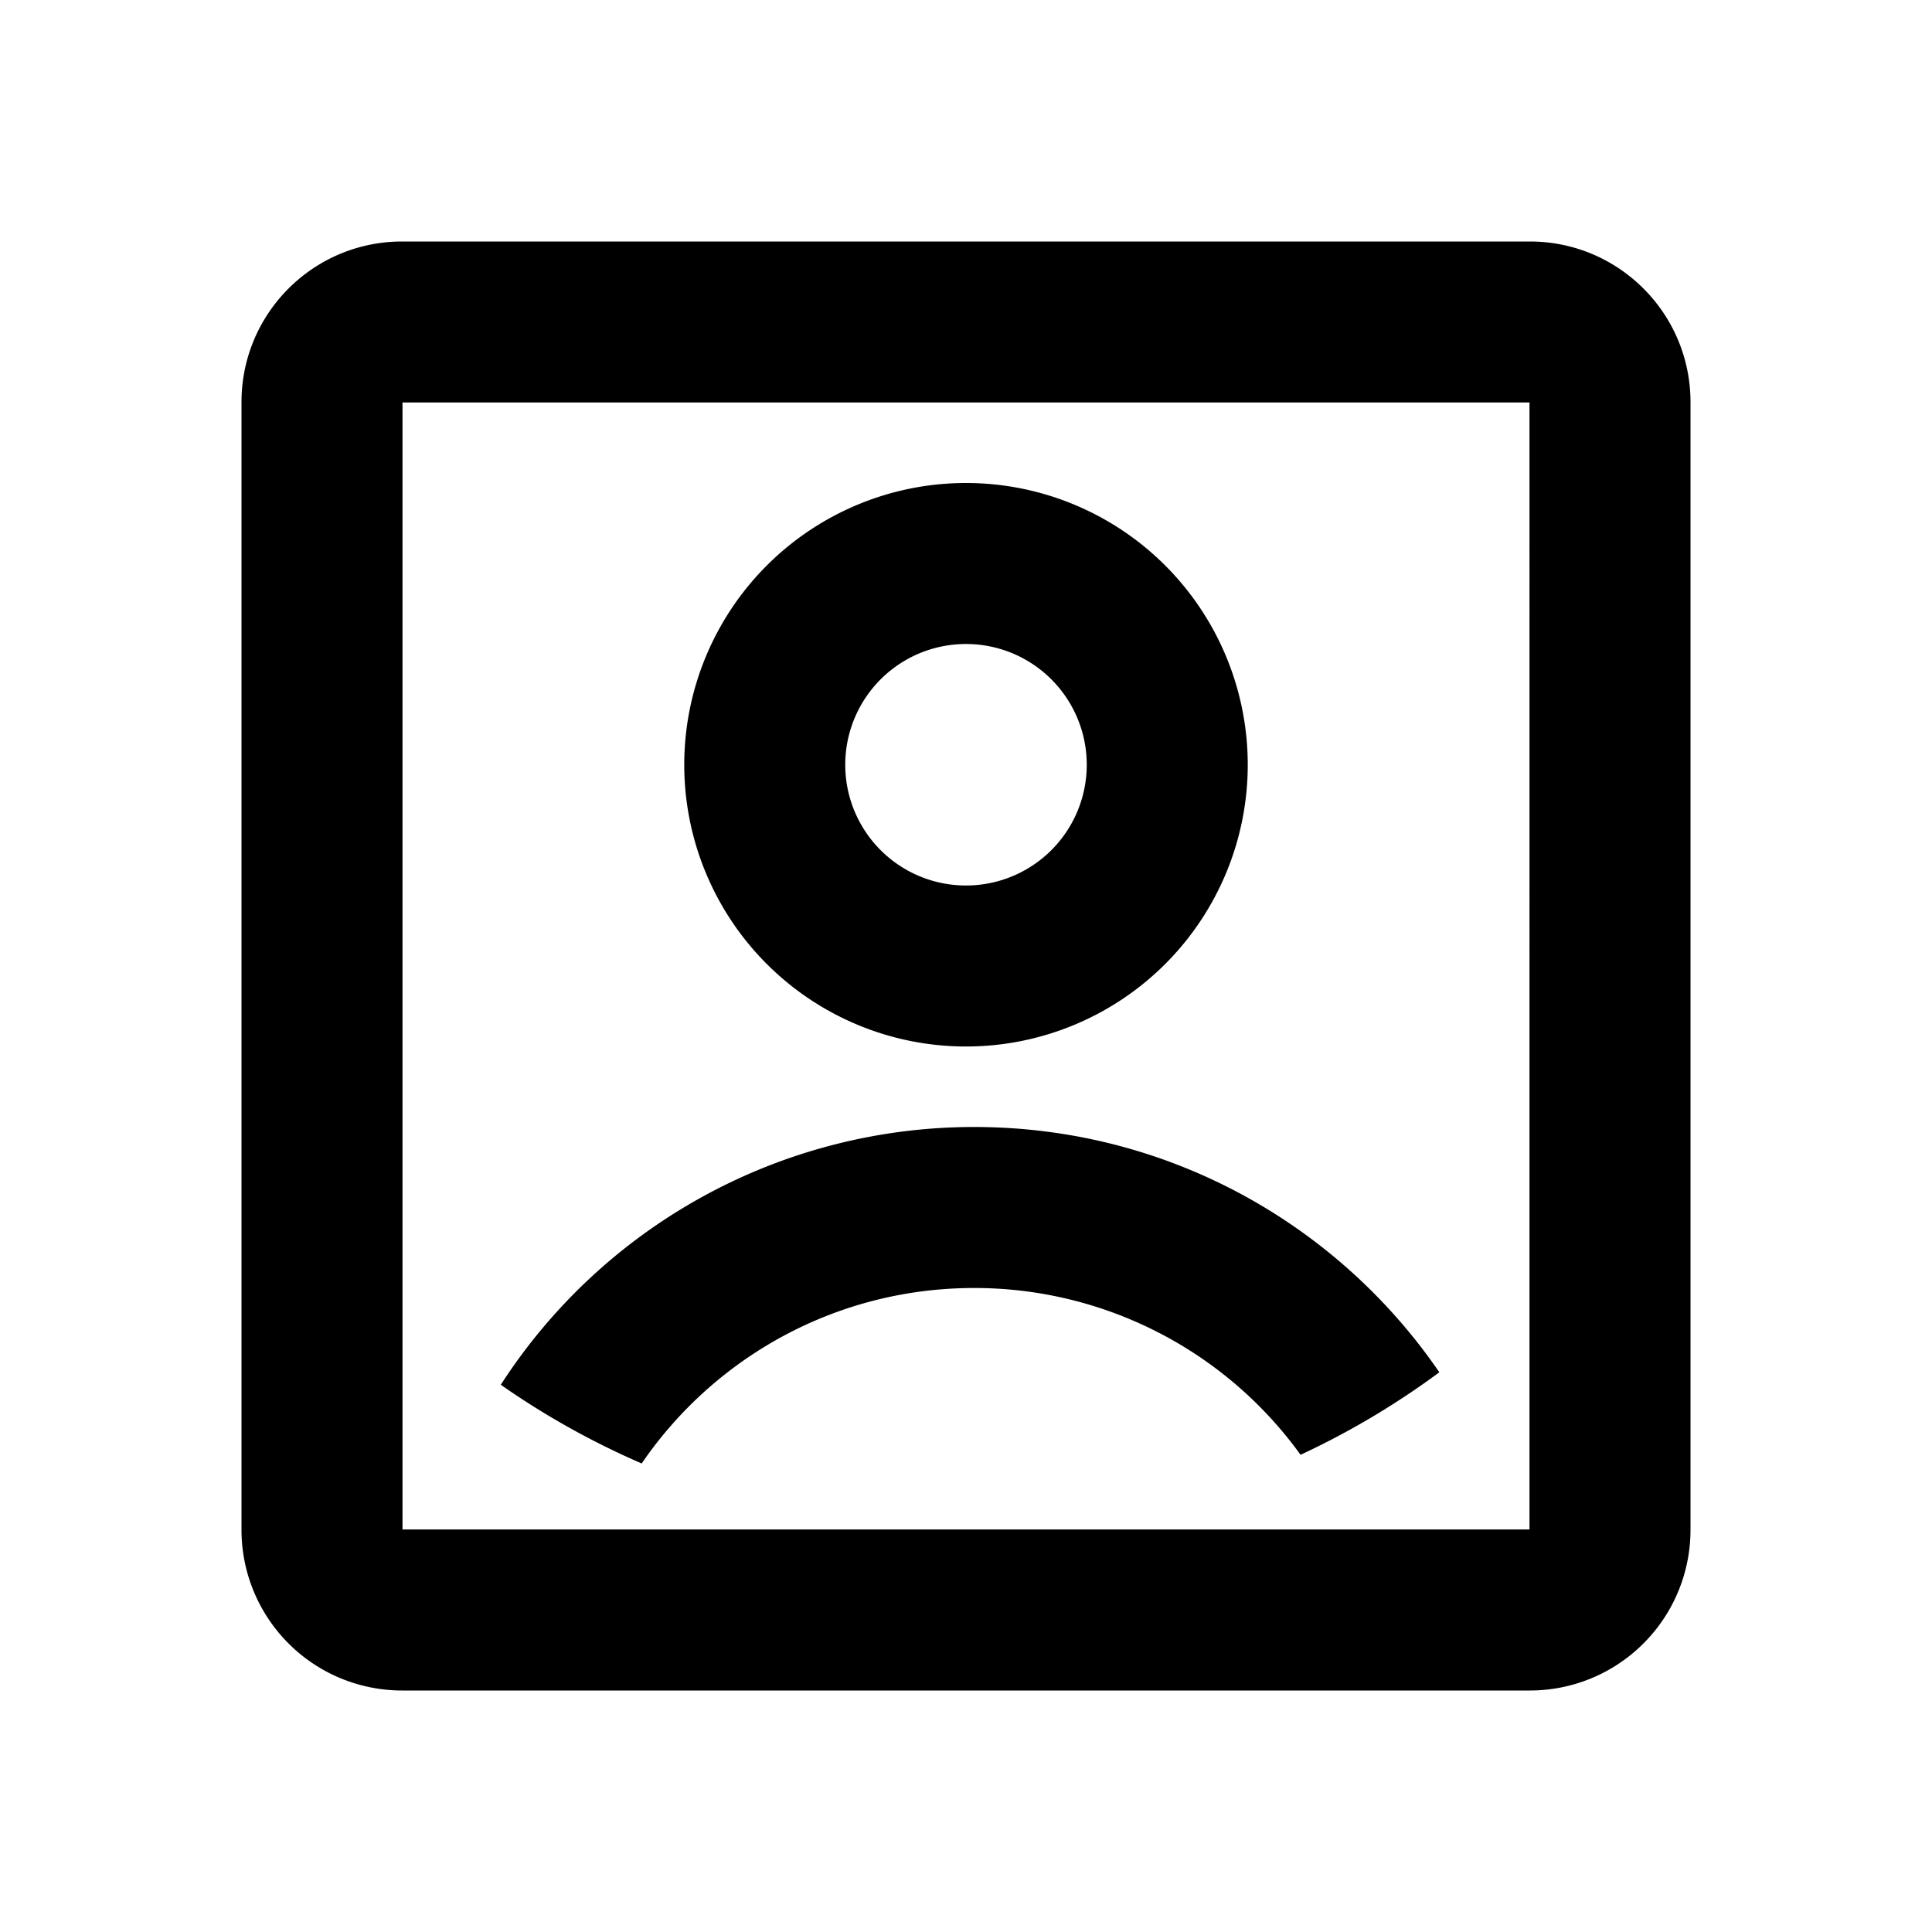
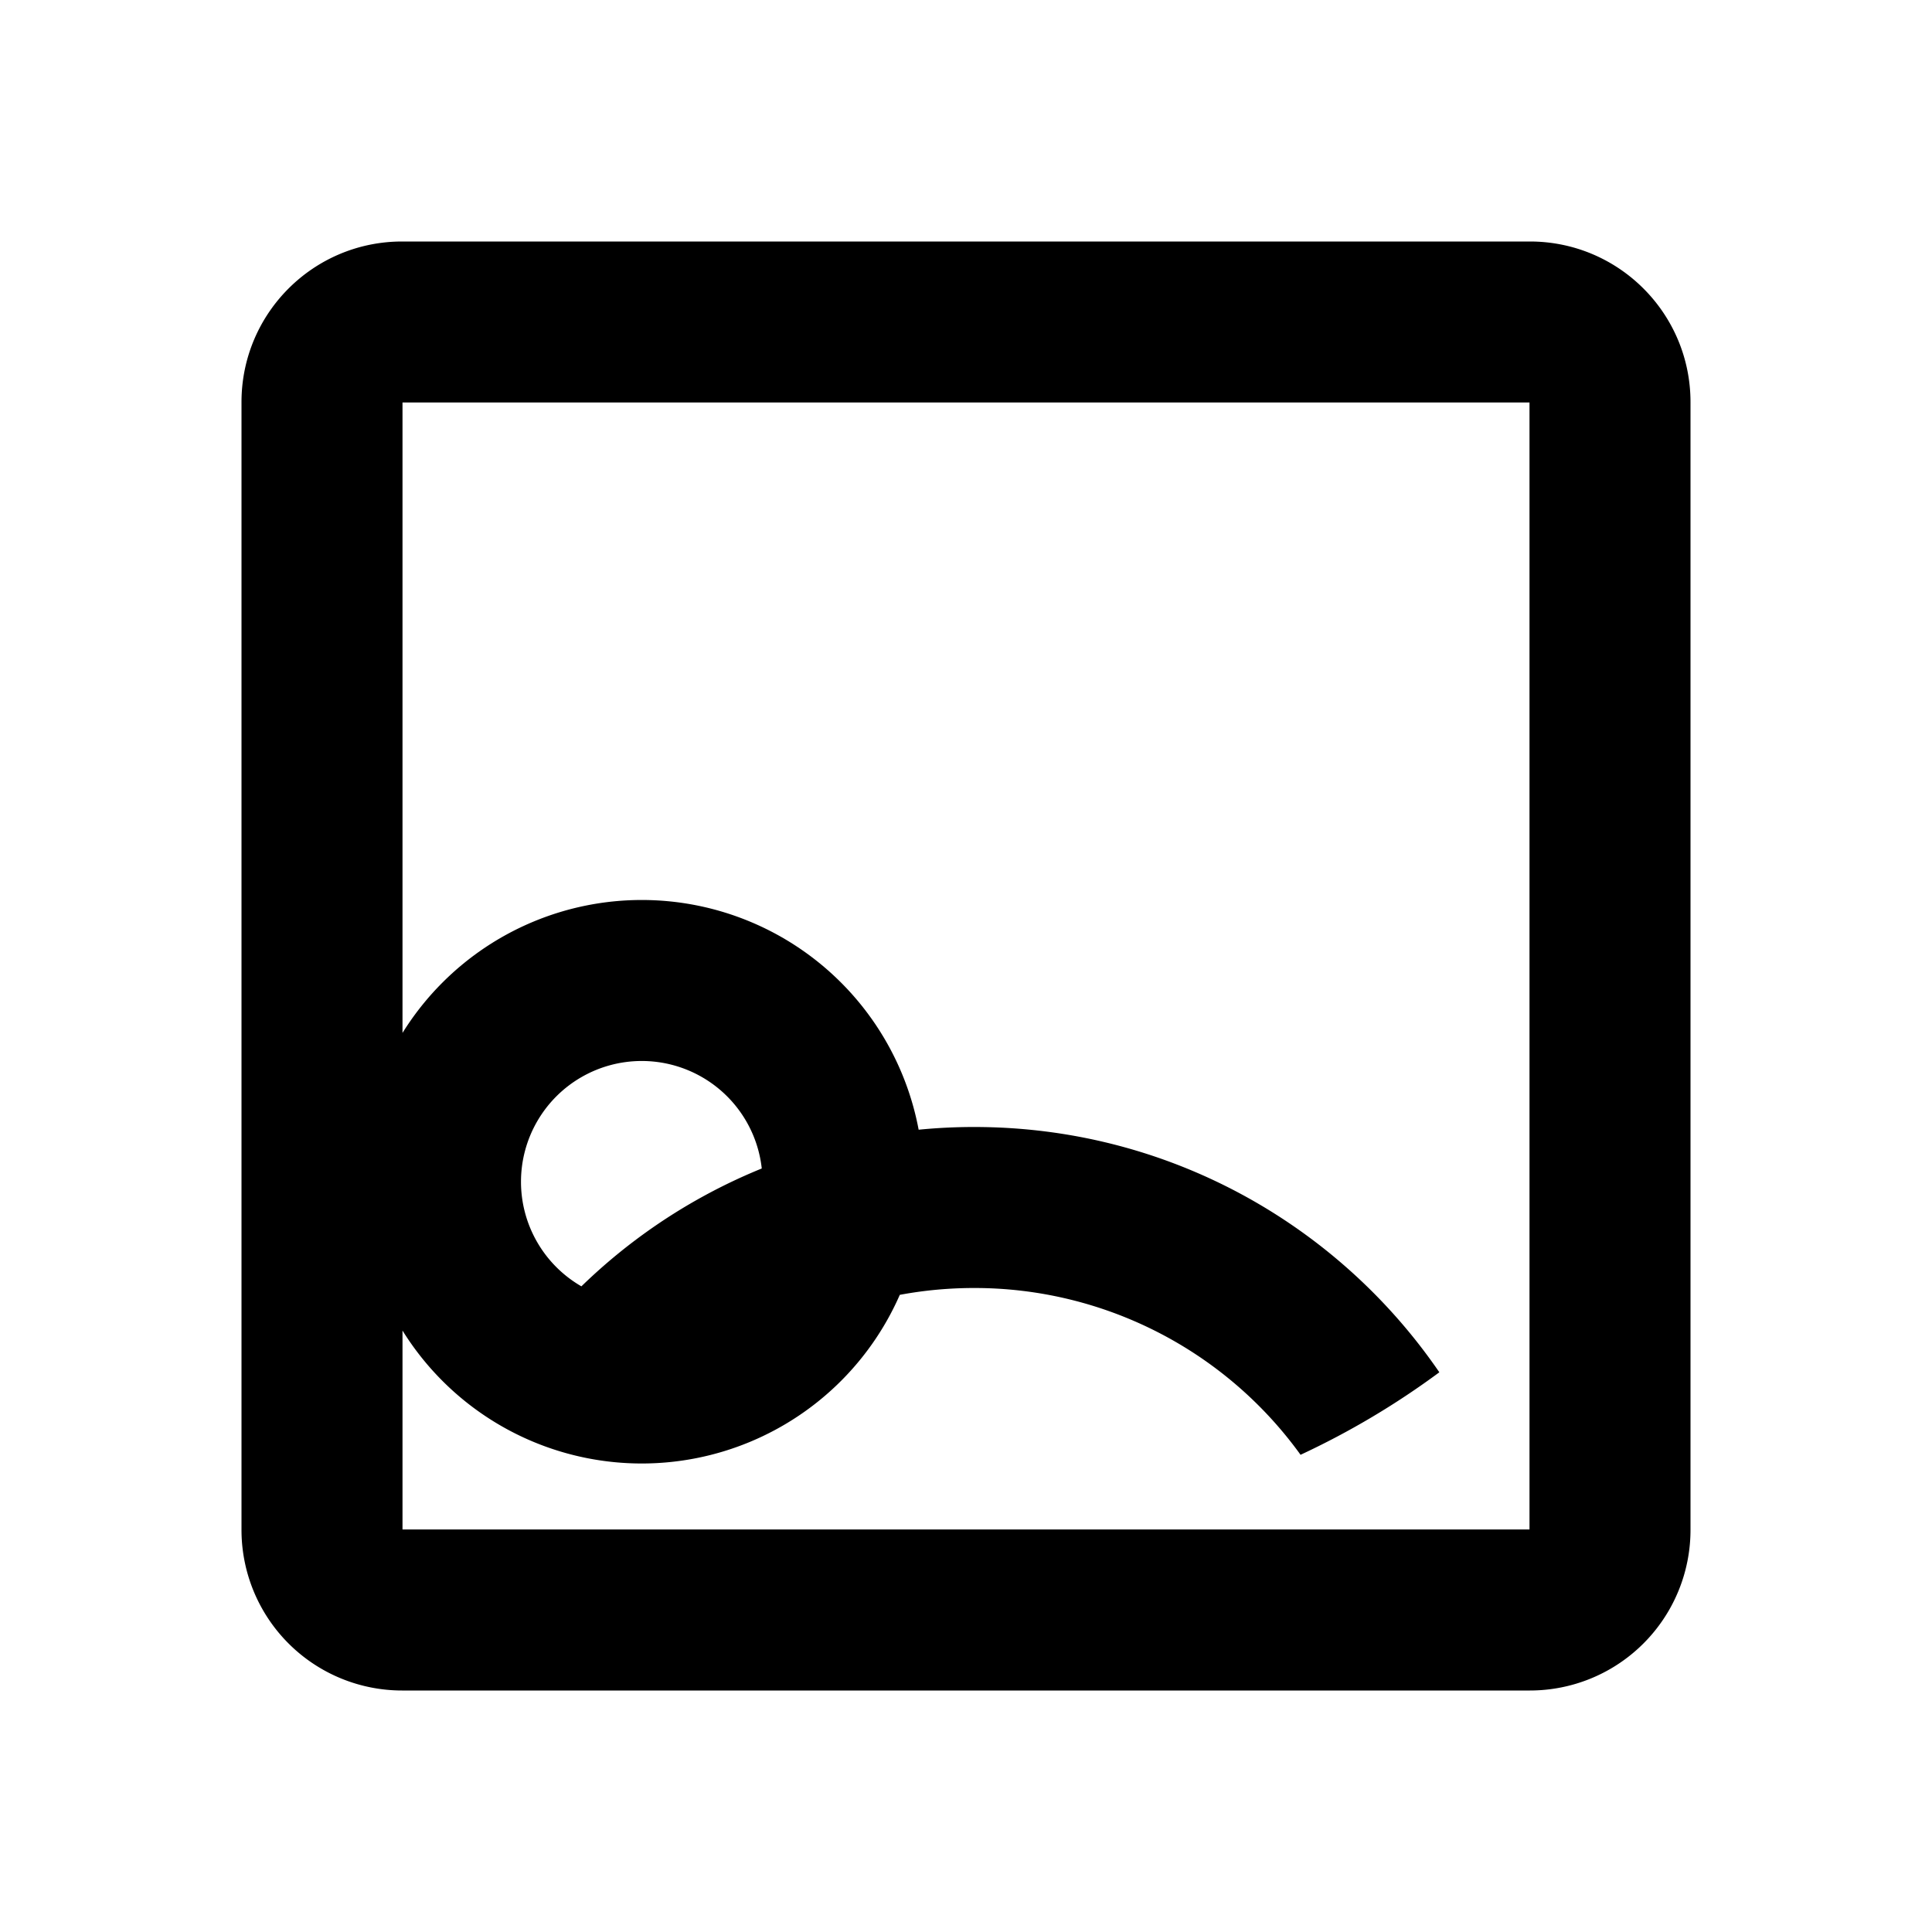
<svg xmlns="http://www.w3.org/2000/svg" width="24" height="24" fill="none">
-   <path fill="#000" d="M3 4.995C3 3.893 3.893 3 4.995 3h14.01C20.107 3 21 3.893 21 4.995v14.01A1.995 1.995 0 0 1 19.005 21H4.995A1.995 1.995 0 0 1 3 19.005V4.995ZM5 5v14h14V5H5Zm2.972 13.18a9.977 9.977 0 0 1-1.751-.978A6.994 6.994 0 0 1 12.102 14c2.4 0 4.517 1.207 5.778 3.047a9.987 9.987 0 0 1-1.724 1.025A4.993 4.993 0 0 0 12.101 16c-1.716 0-3.23.864-4.13 2.18ZM12 13a3.5 3.5 0 1 1 0-7 3.5 3.5 0 0 1 0 7Zm0-2a1.5 1.5 0 1 0 0-3 1.5 1.5 0 0 0 0 3Z" />
+   <path fill="#000" d="M3 4.995C3 3.893 3.893 3 4.995 3h14.01C20.107 3 21 3.893 21 4.995v14.01A1.995 1.995 0 0 1 19.005 21H4.995A1.995 1.995 0 0 1 3 19.005V4.995ZM5 5v14h14V5H5Zm2.972 13.18a9.977 9.977 0 0 1-1.751-.978A6.994 6.994 0 0 1 12.102 14c2.4 0 4.517 1.207 5.778 3.047a9.987 9.987 0 0 1-1.724 1.025A4.993 4.993 0 0 0 12.101 16c-1.716 0-3.23.864-4.13 2.18Za3.5 3.5 0 1 1 0-7 3.5 3.5 0 0 1 0 7Zm0-2a1.5 1.5 0 1 0 0-3 1.5 1.5 0 0 0 0 3Z" />
</svg>